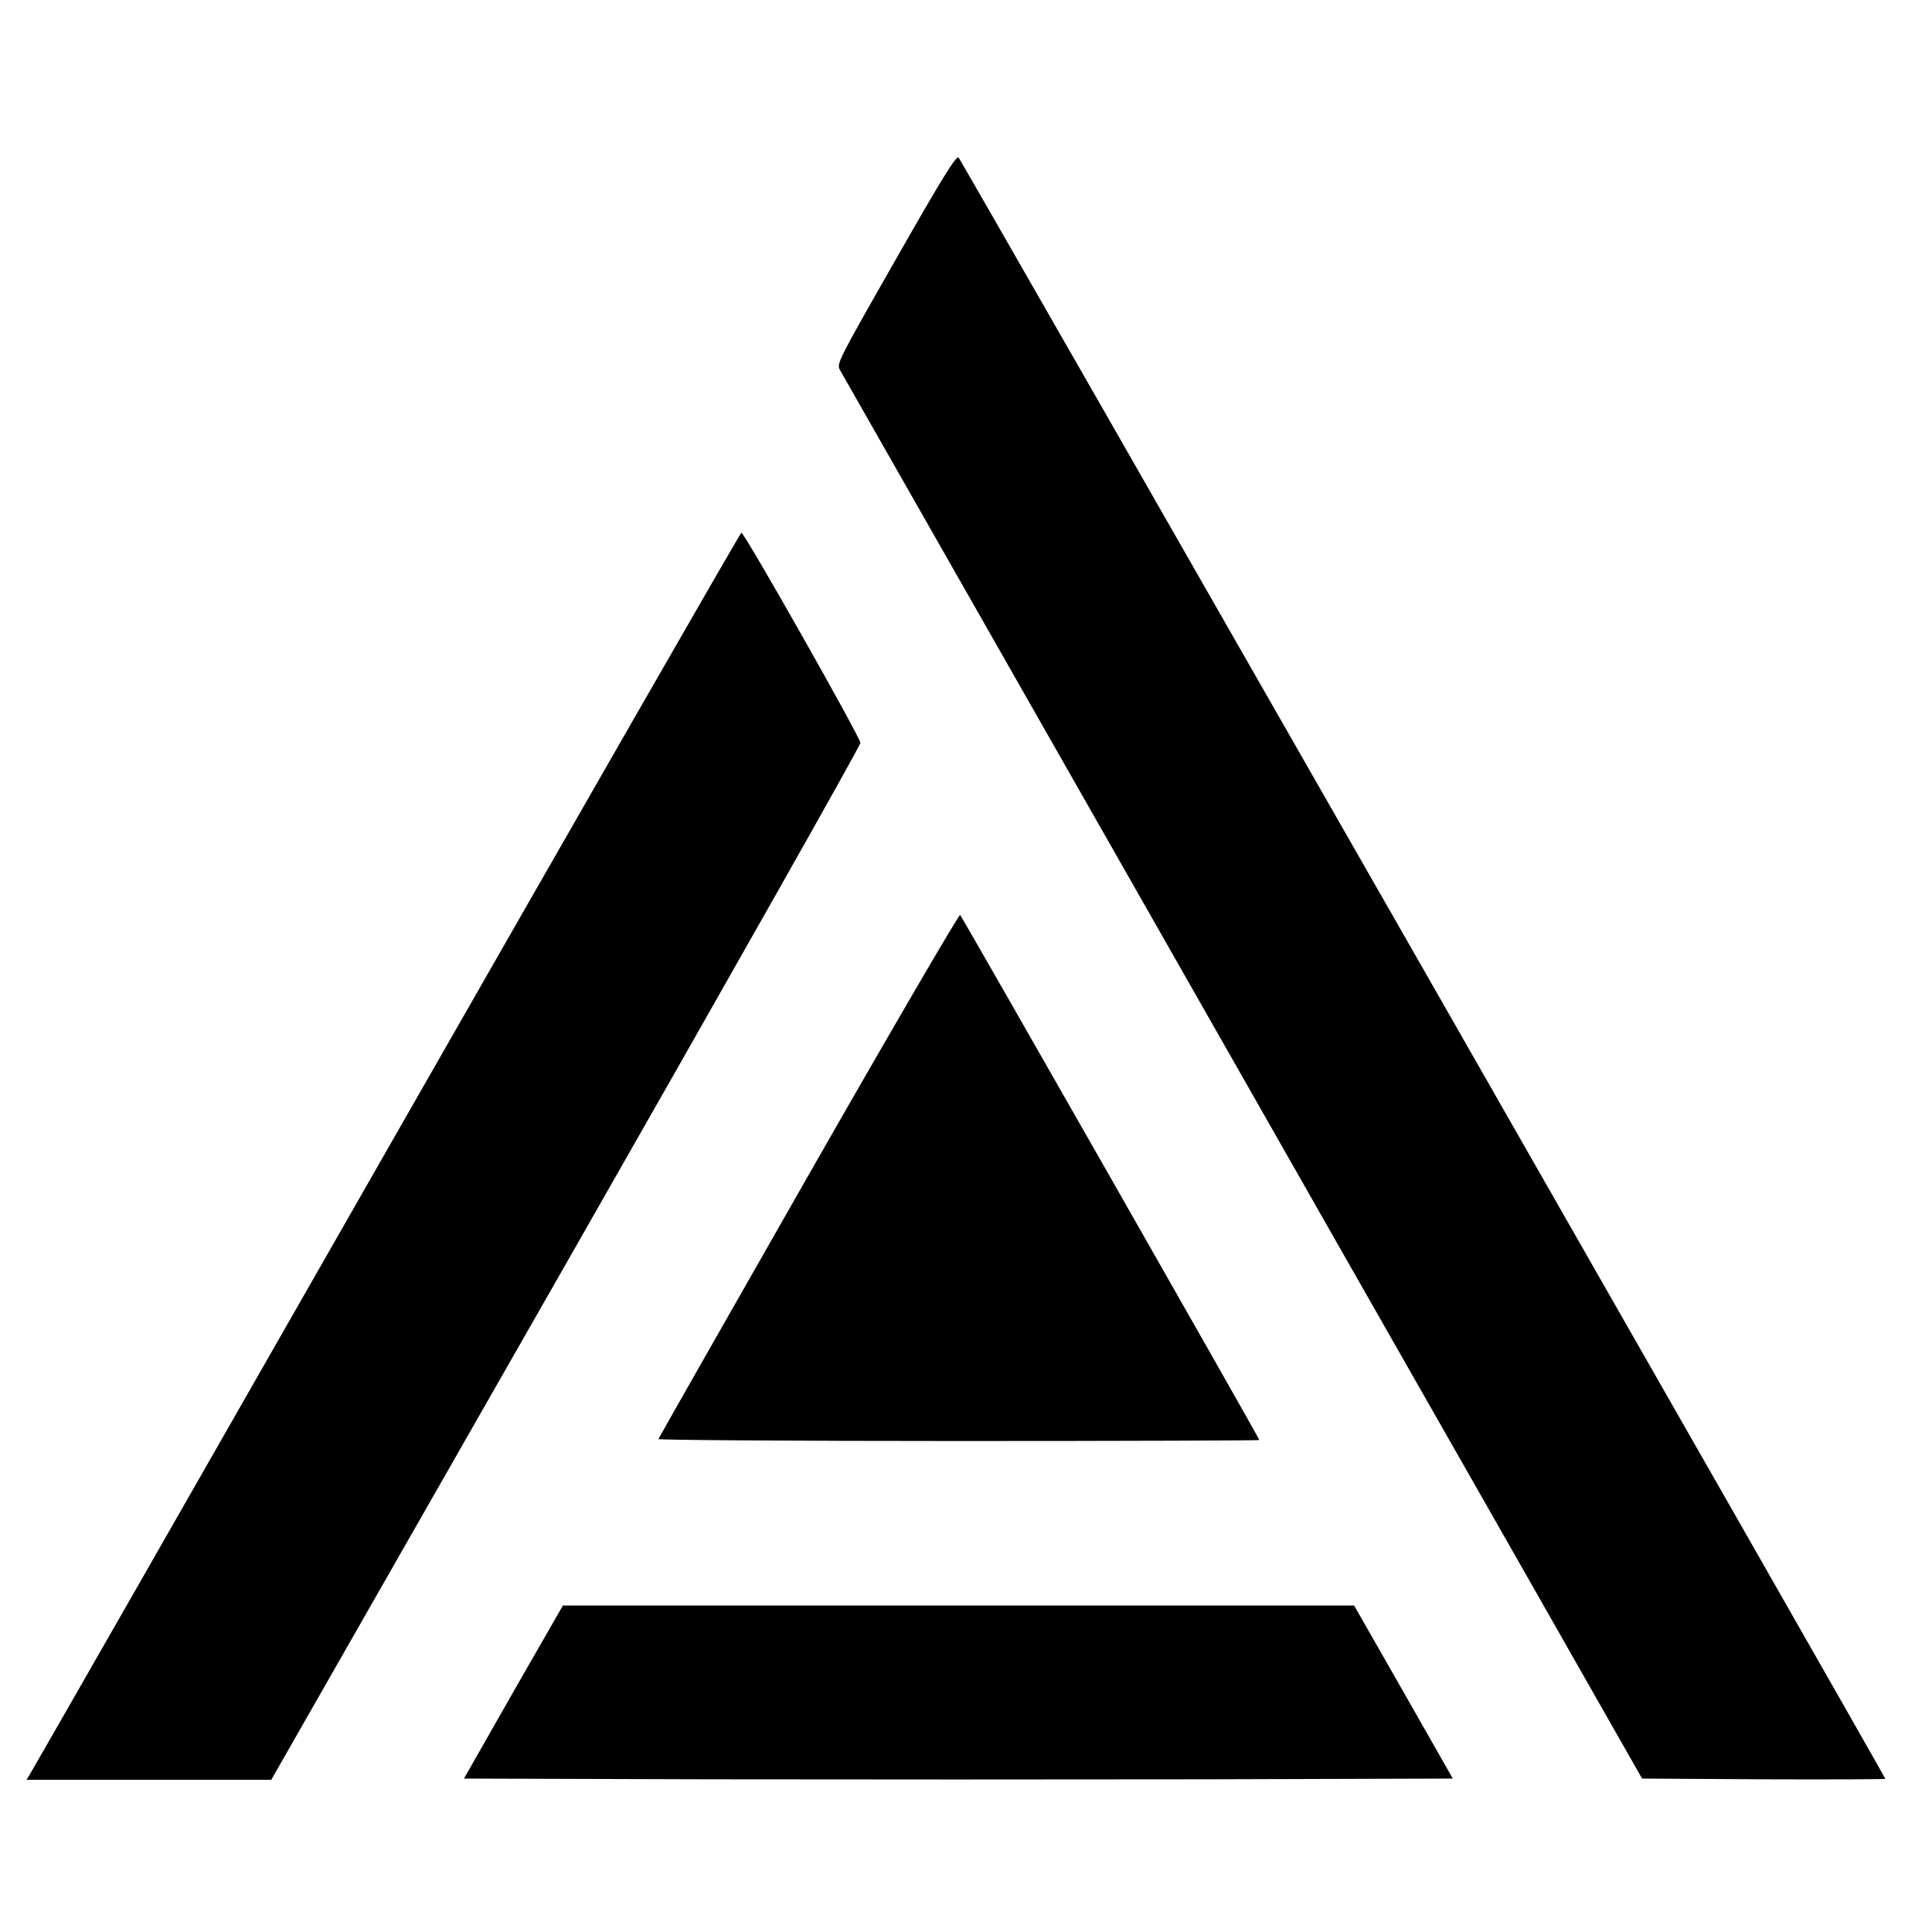
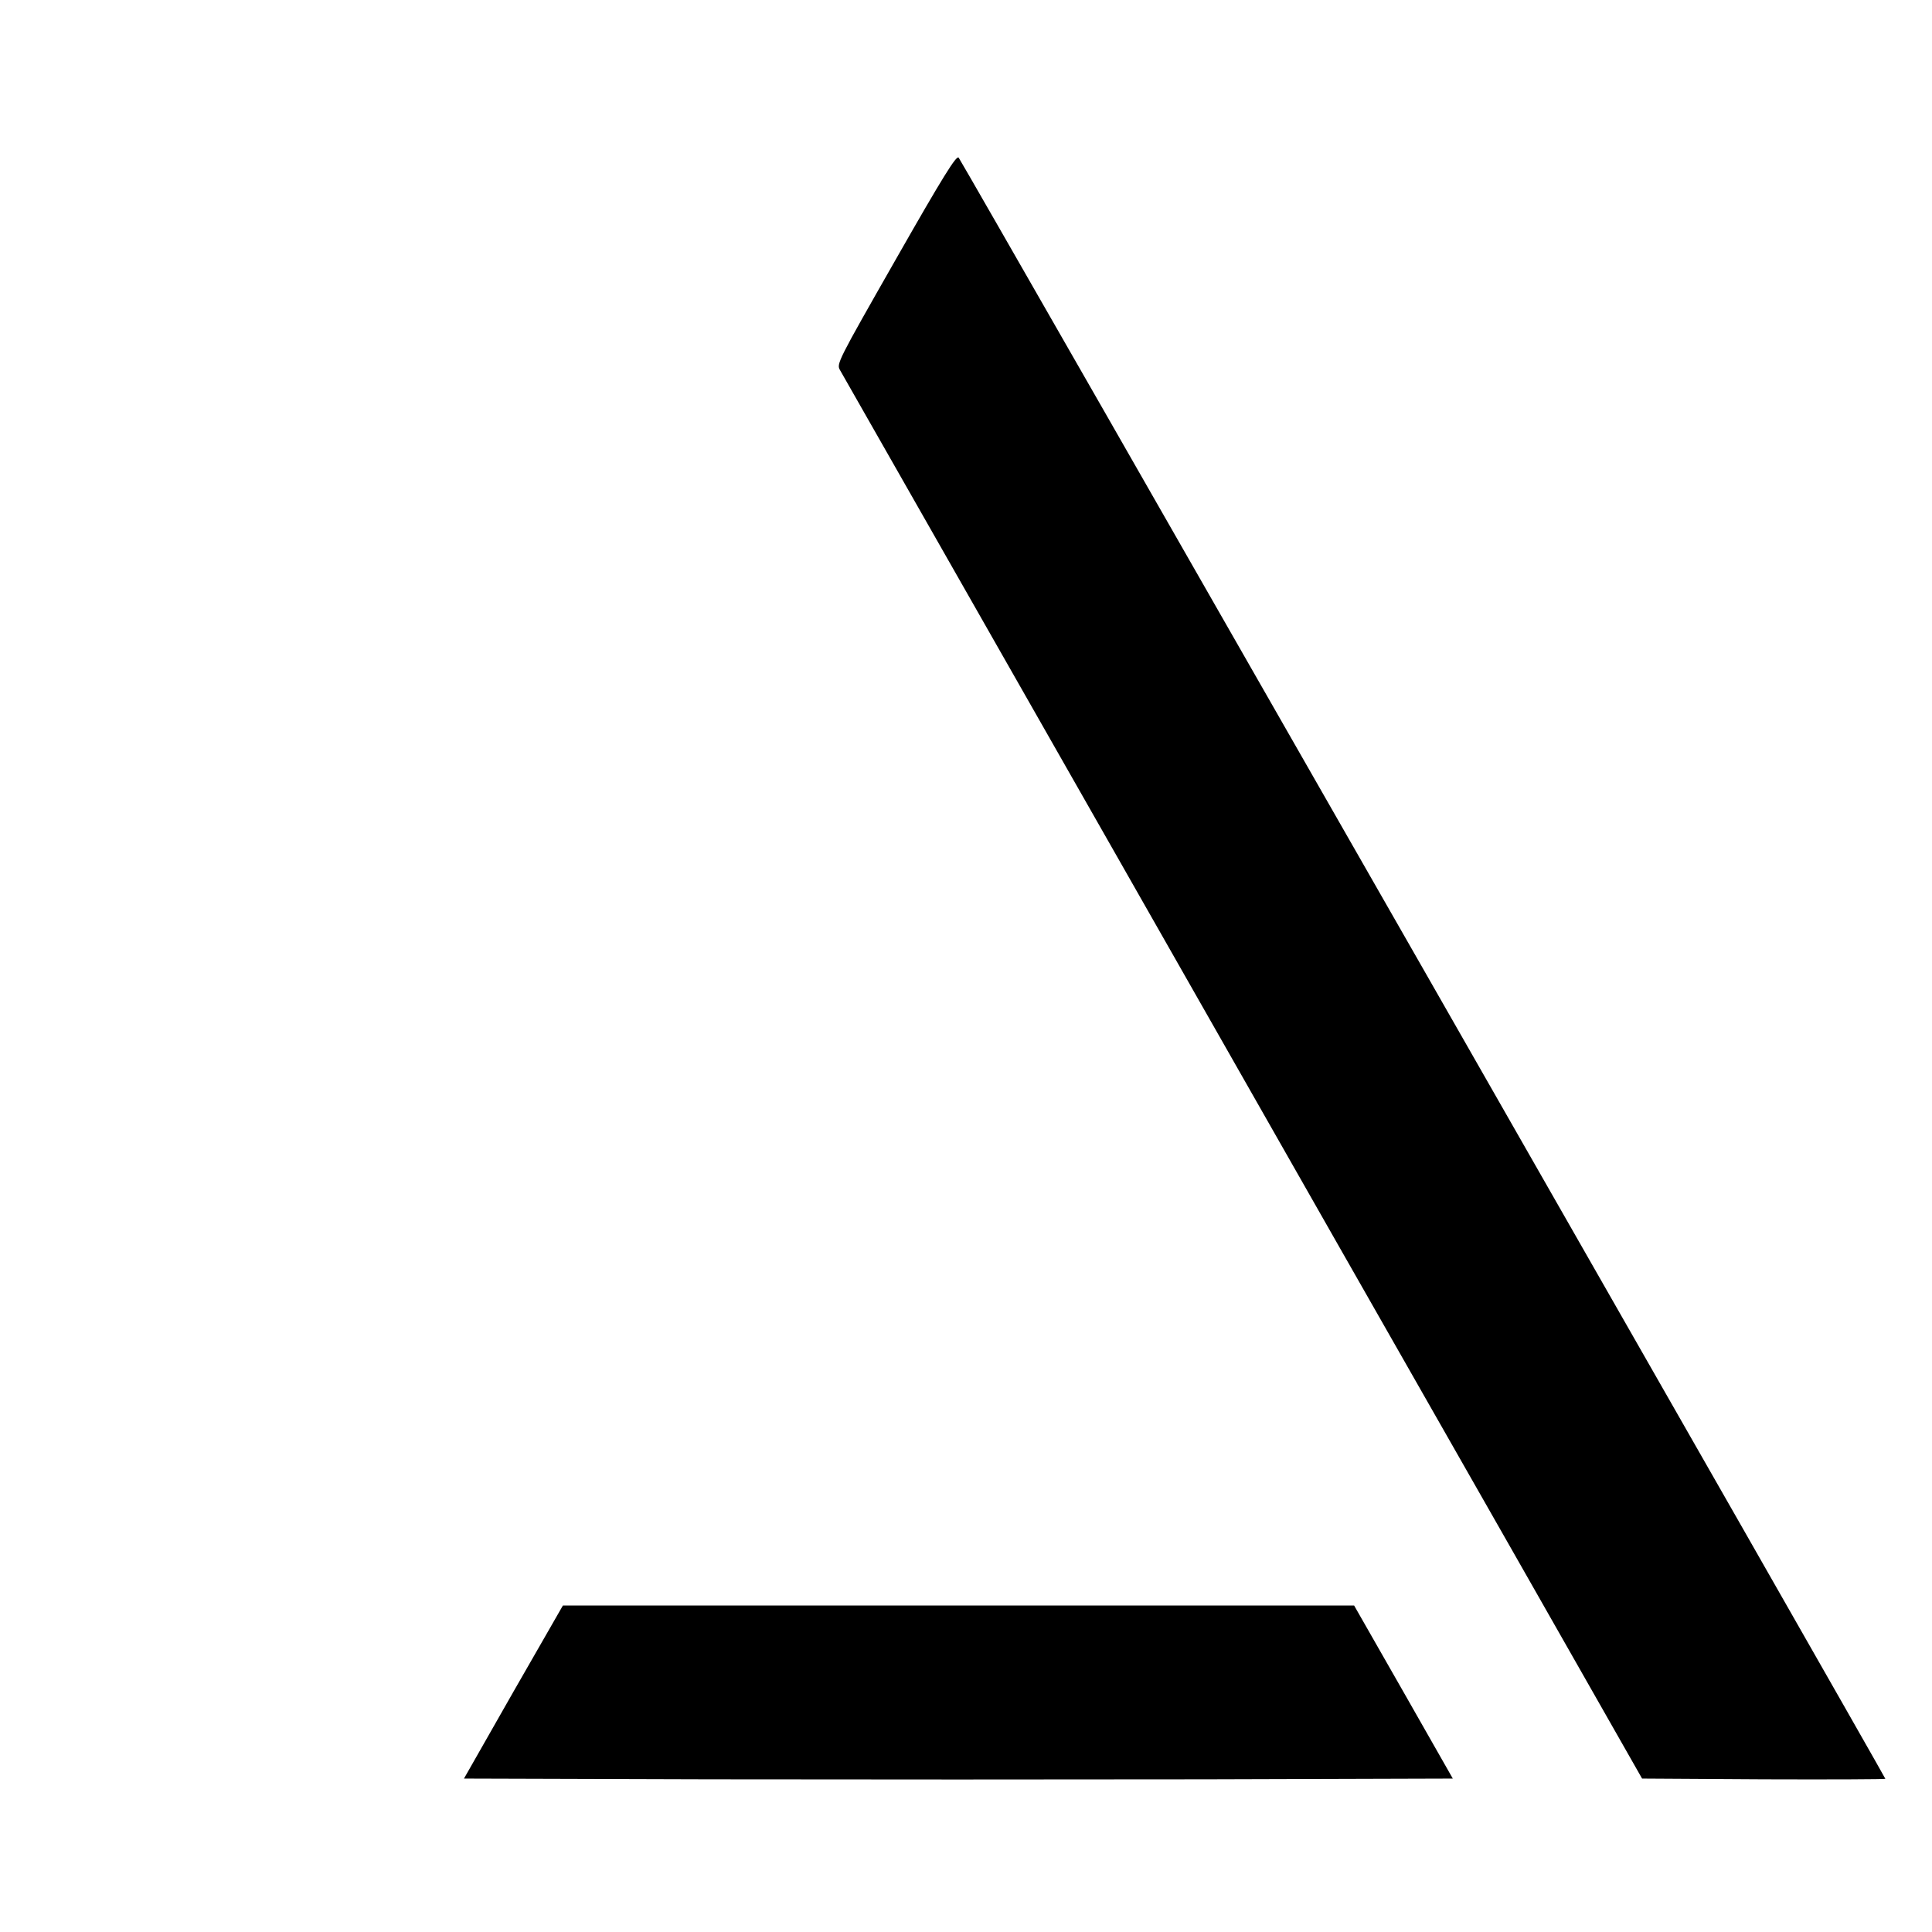
<svg xmlns="http://www.w3.org/2000/svg" version="1.0" width="787pt" height="787pt" viewBox="0 0 787 787" preserveAspectRatio="xMidYMid meet">
  <g transform="translate(0,787) scale(0.1,-0.1)" fill="#000000" stroke="none">
    <path d="M3650 6815 c-240 -421 -243 -427 -228 -453 9 -15 506 -889 1106 -1942 599 -1053 1331 -2338 1626 -2855 l535 -940 496 -3 c272 -1 495 0 495 2 0 7 -3763 6591 -3775 6604 -9 10 -62 -74 -255 -413z" />
-     <path d="M1575 3183 c-791 -1385 -1445 -2528 -1453 -2540 l-14 -23 499 0 498 0 1200 2101 c660 1156 1200 2111 1200 2123 -1 23 -472 856 -485 856 -4 0 -654 -1133 -1445 -2517z" />
-     <path d="M3294 3084 c-335 -587 -610 -1071 -612 -1076 -2 -4 548 -8 1222 -8 674 0 1226 2 1226 4 0 7 -1210 2130 -1219 2139 -4 4 -282 -472 -617 -1059z" />
+     <path d="M3294 3084 z" />
    <path d="M2091 978 l-201 -353 1004 -3 c553 -1 1459 -1 2014 0 l1010 3 -201 353 -201 352 -1612 0 -1611 0 -202 -352z" />
  </g>
</svg>